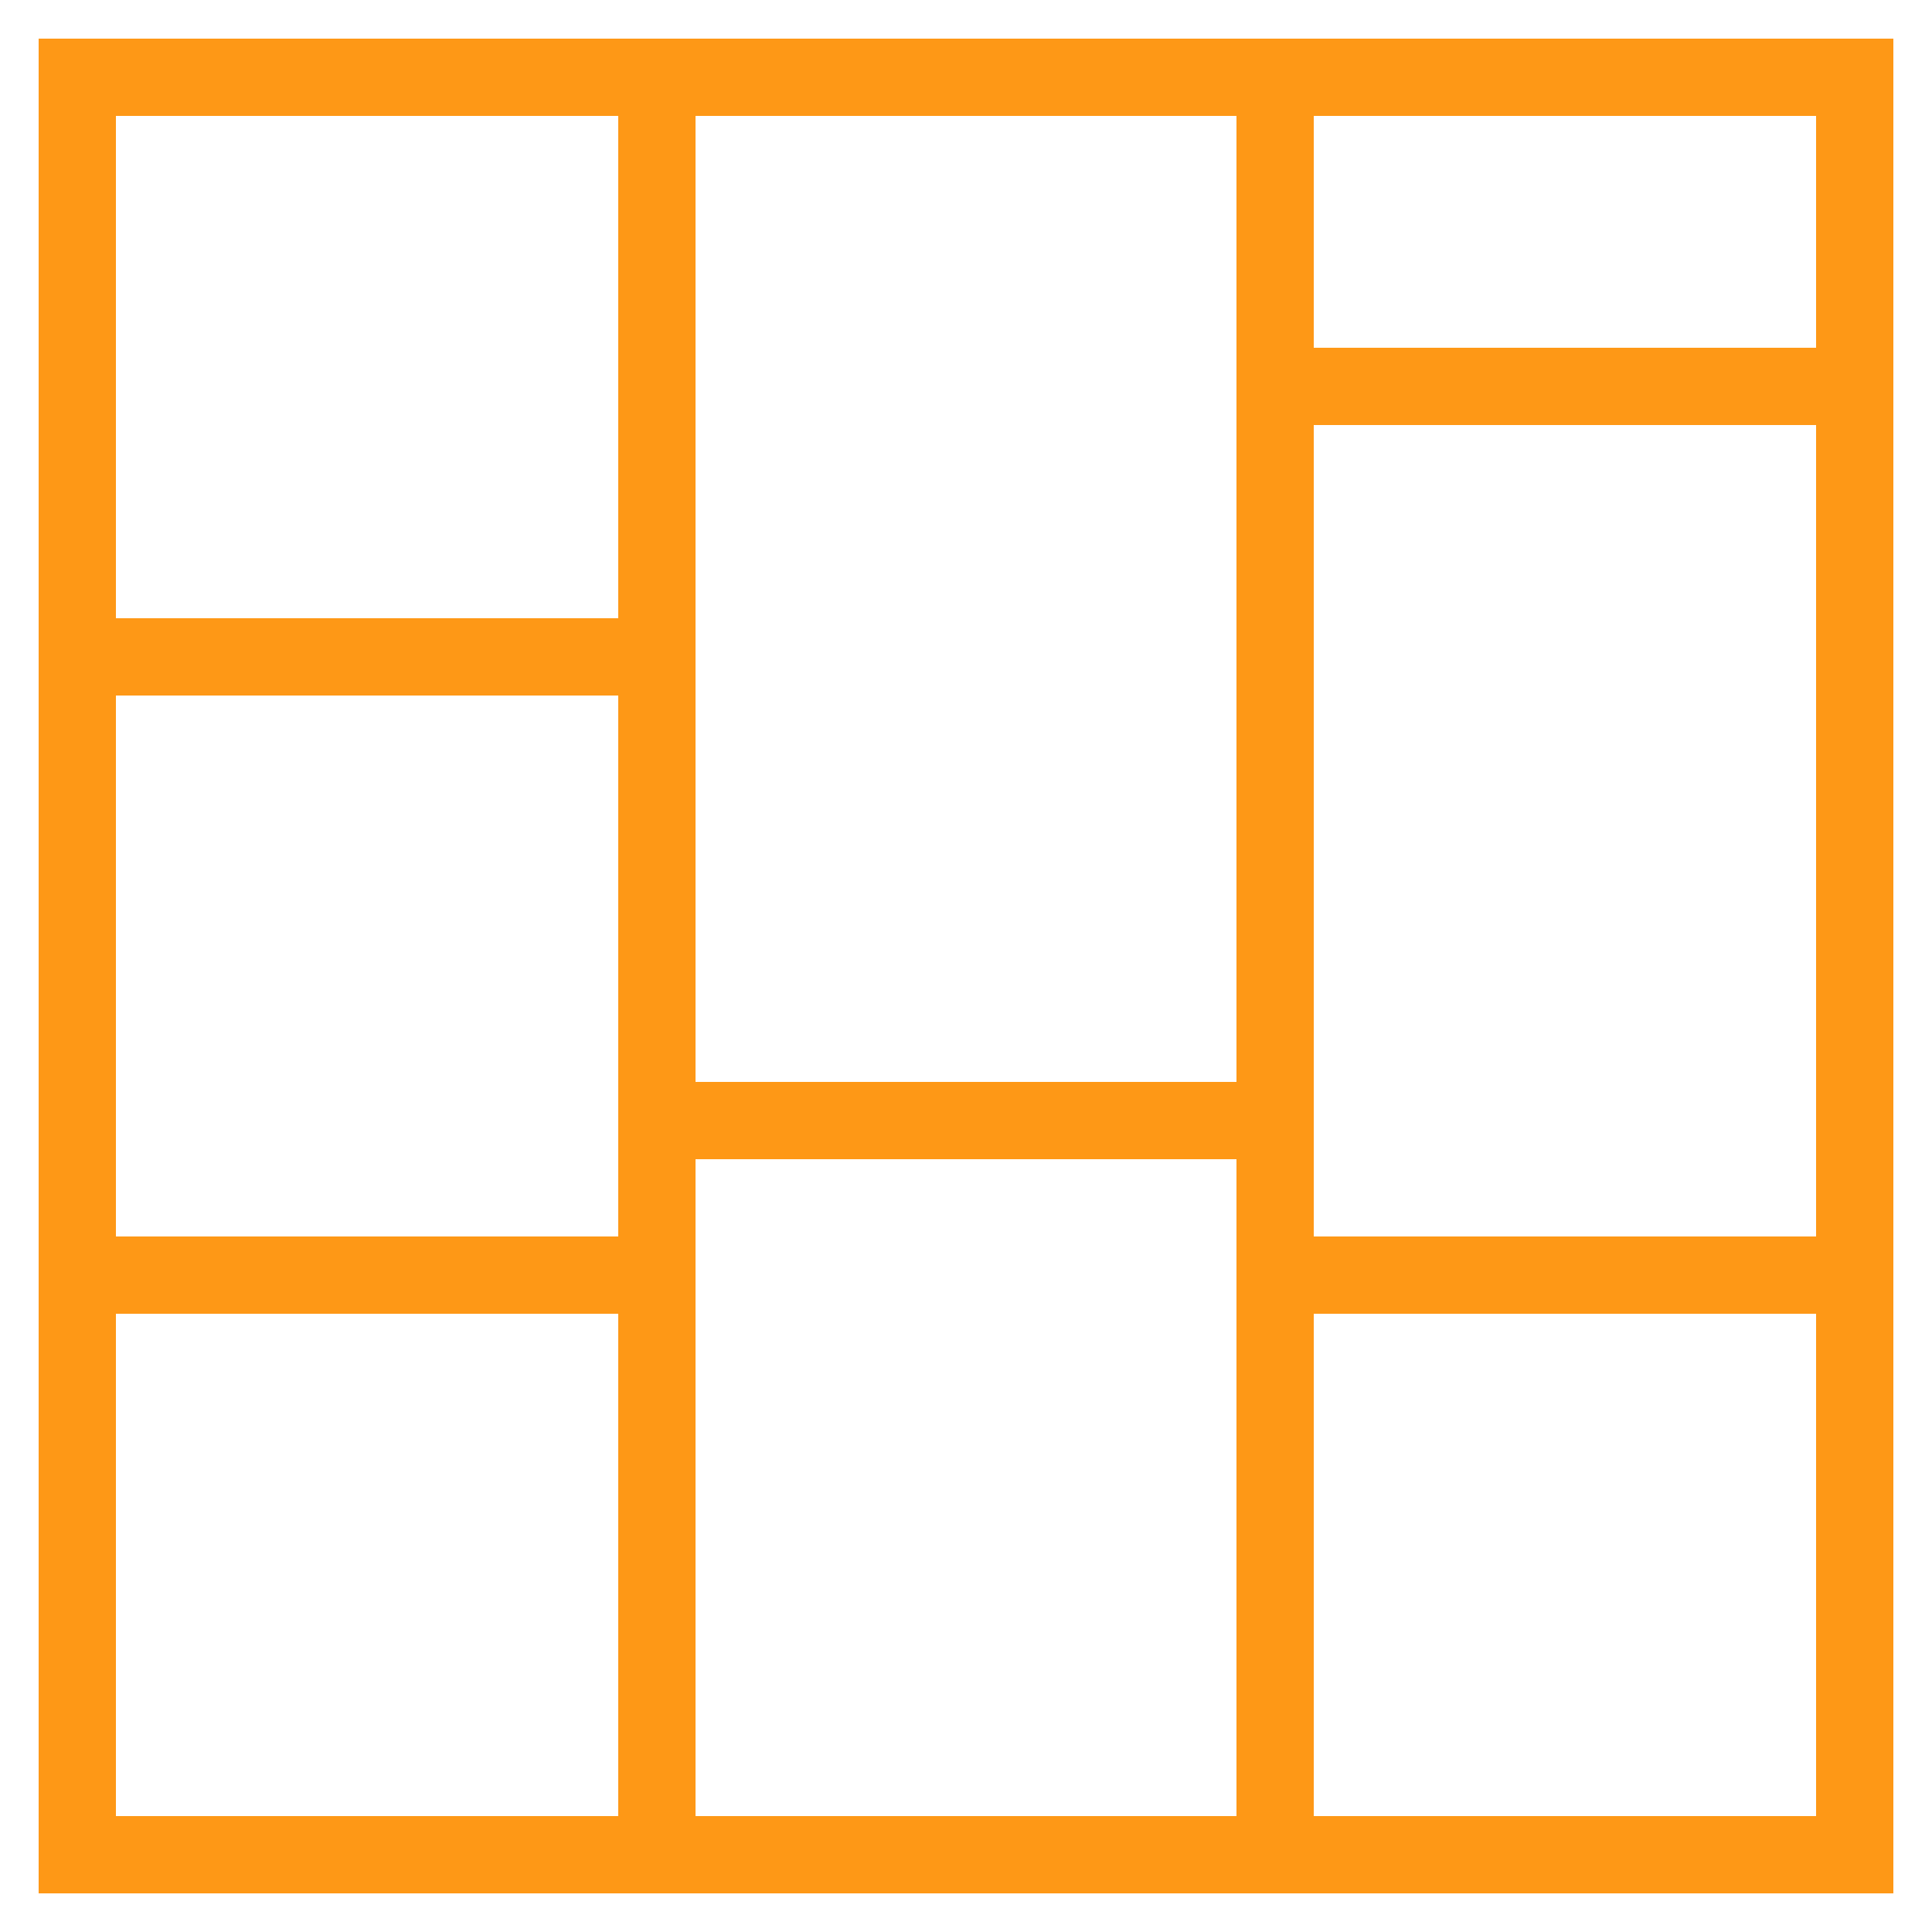
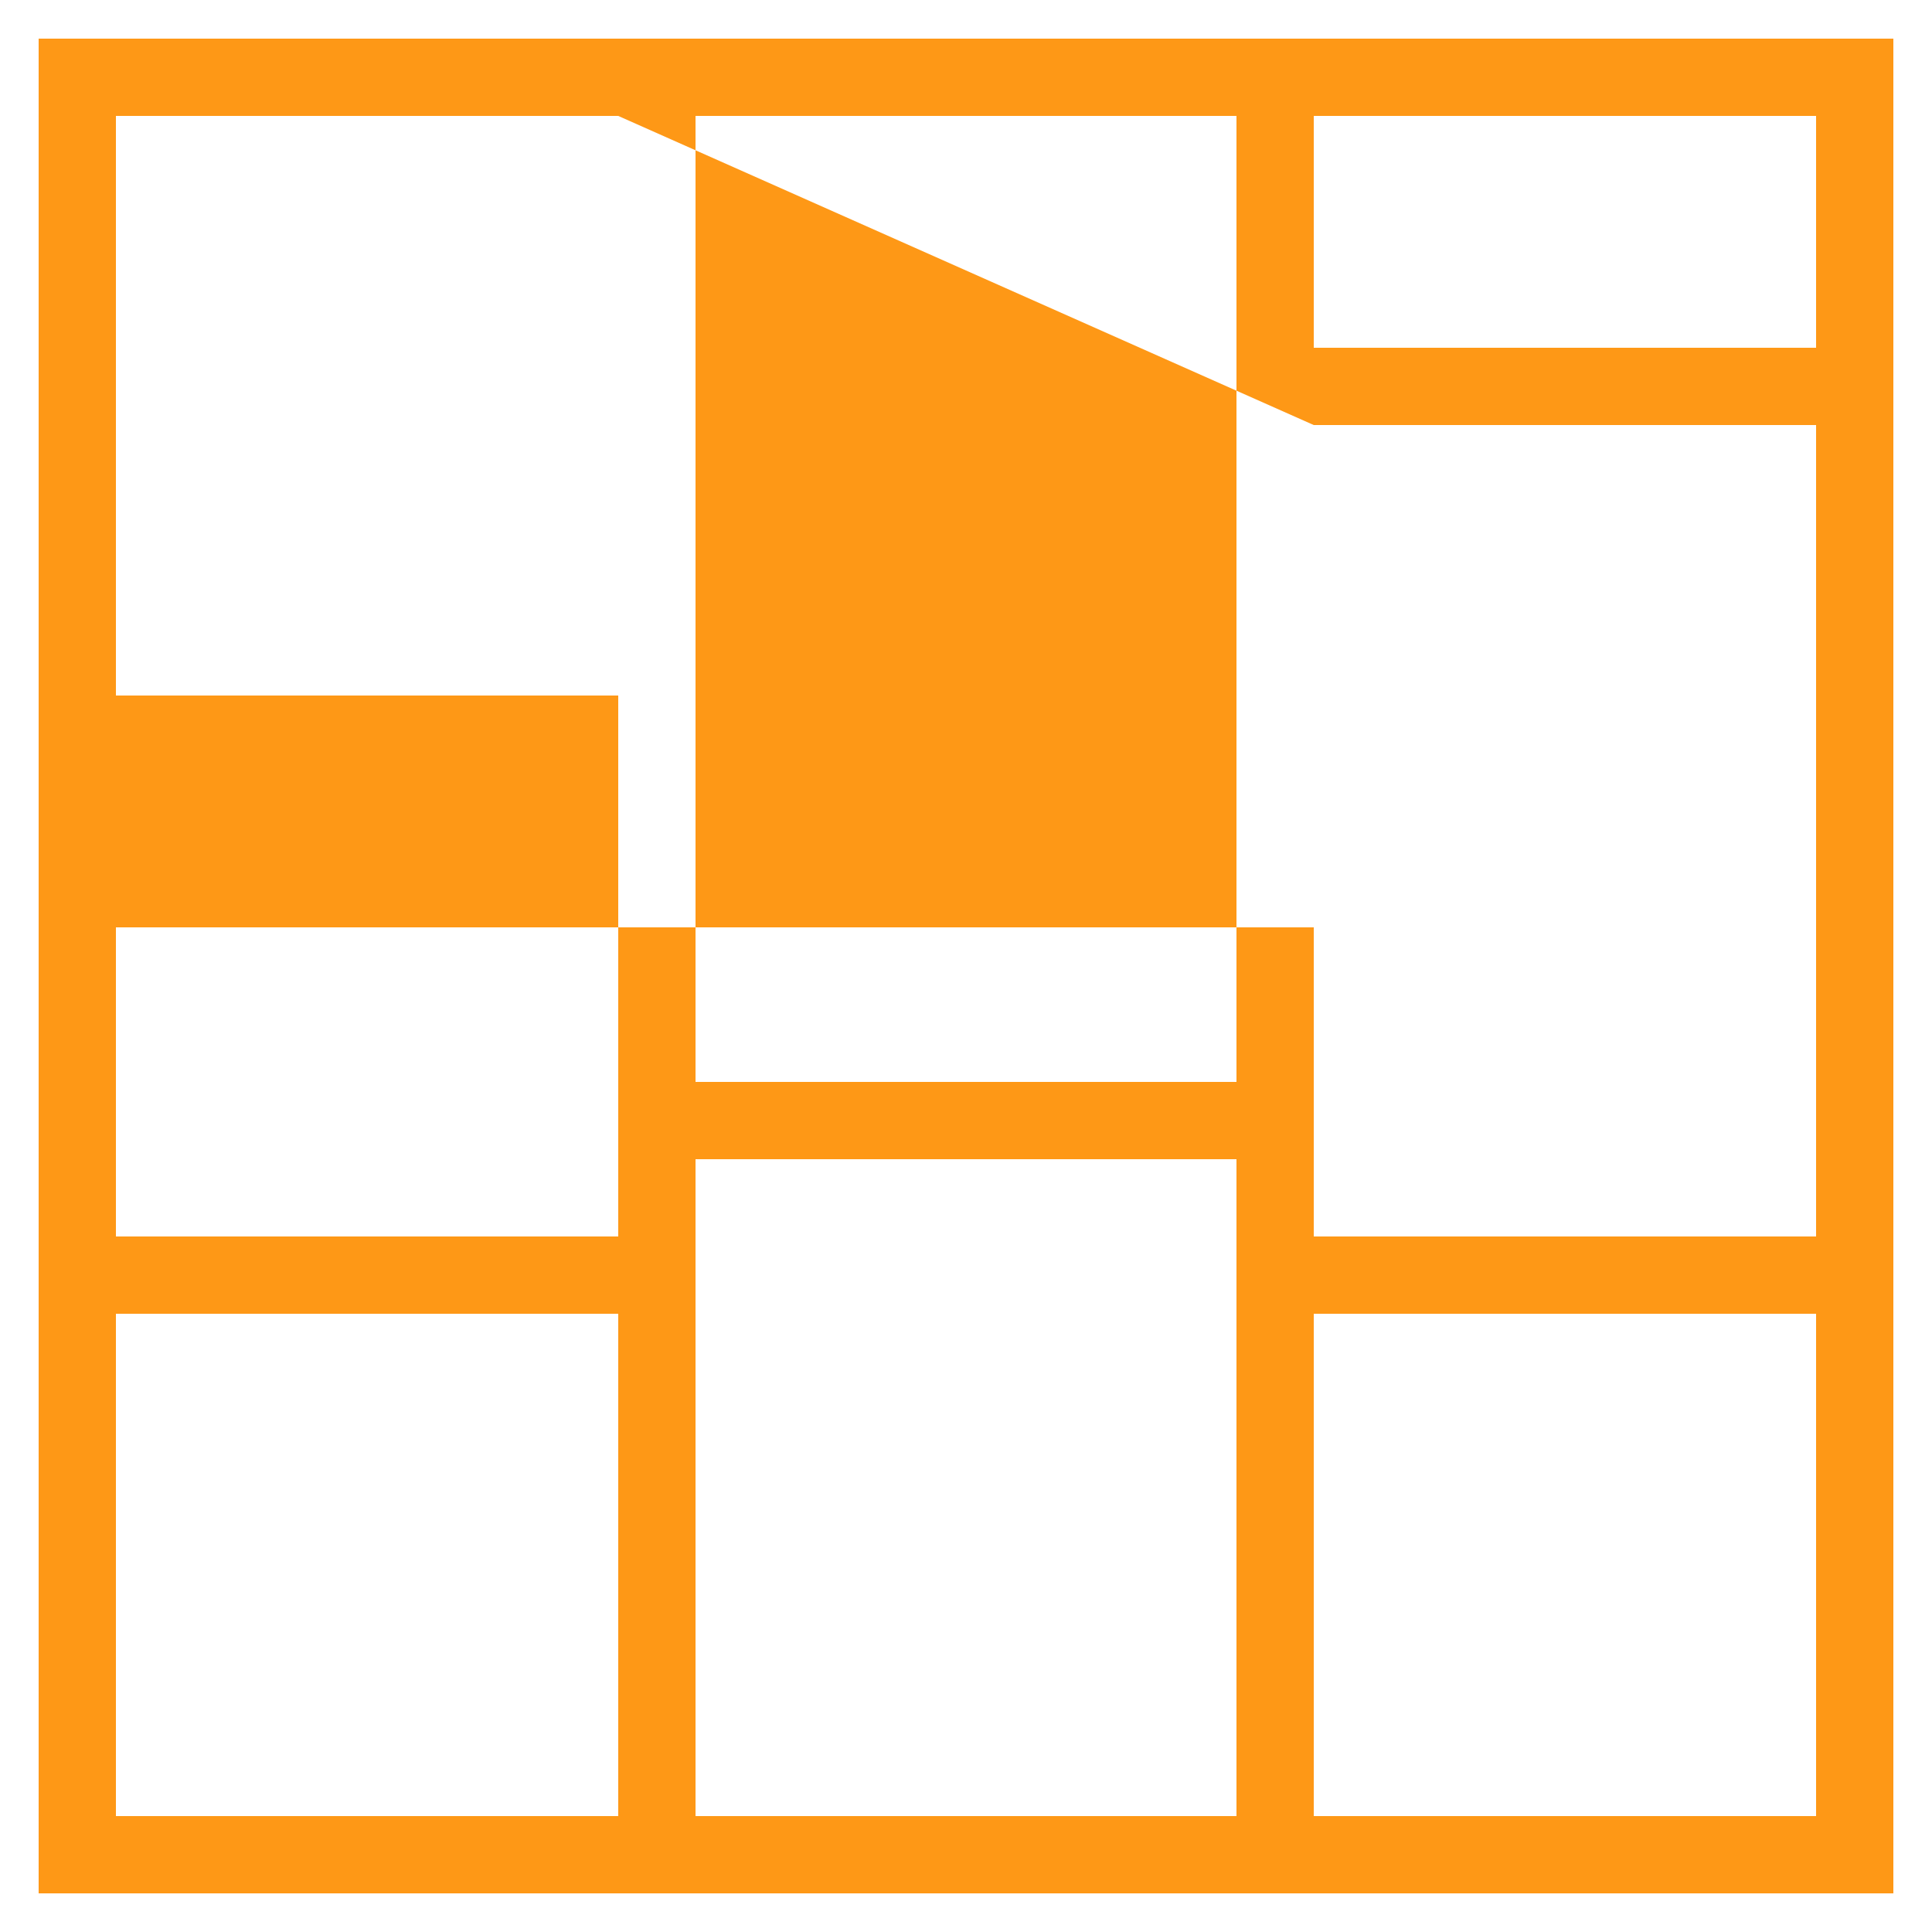
<svg xmlns="http://www.w3.org/2000/svg" viewBox="0 0 50 50" xml:space="preserve" enable-background="new 0 0 50 50">
-   <path d="M49 1H1v48h48V1zm-2 8H34V3h13v6zM32 28H18V3h14v25zm-16 4H3V18h13v14zm2-2h14v17H18V30zm16-19h13v21H34V11zM16 3v13H3V3h13zM3 34h13v13H3V34zm31 13V34h13v13H34z" fill="#fe9816" class="fill-000000" />
+   <path d="M49 1H1v48h48V1zm-2 8H34V3h13v6zM32 28H18V3h14v25zm-16 4H3V18h13v14zm2-2h14v17H18V30zm16-19h13v21H34V11zv13H3V3h13zM3 34h13v13H3V34zm31 13V34h13v13H34z" fill="#fe9816" class="fill-000000" />
</svg>